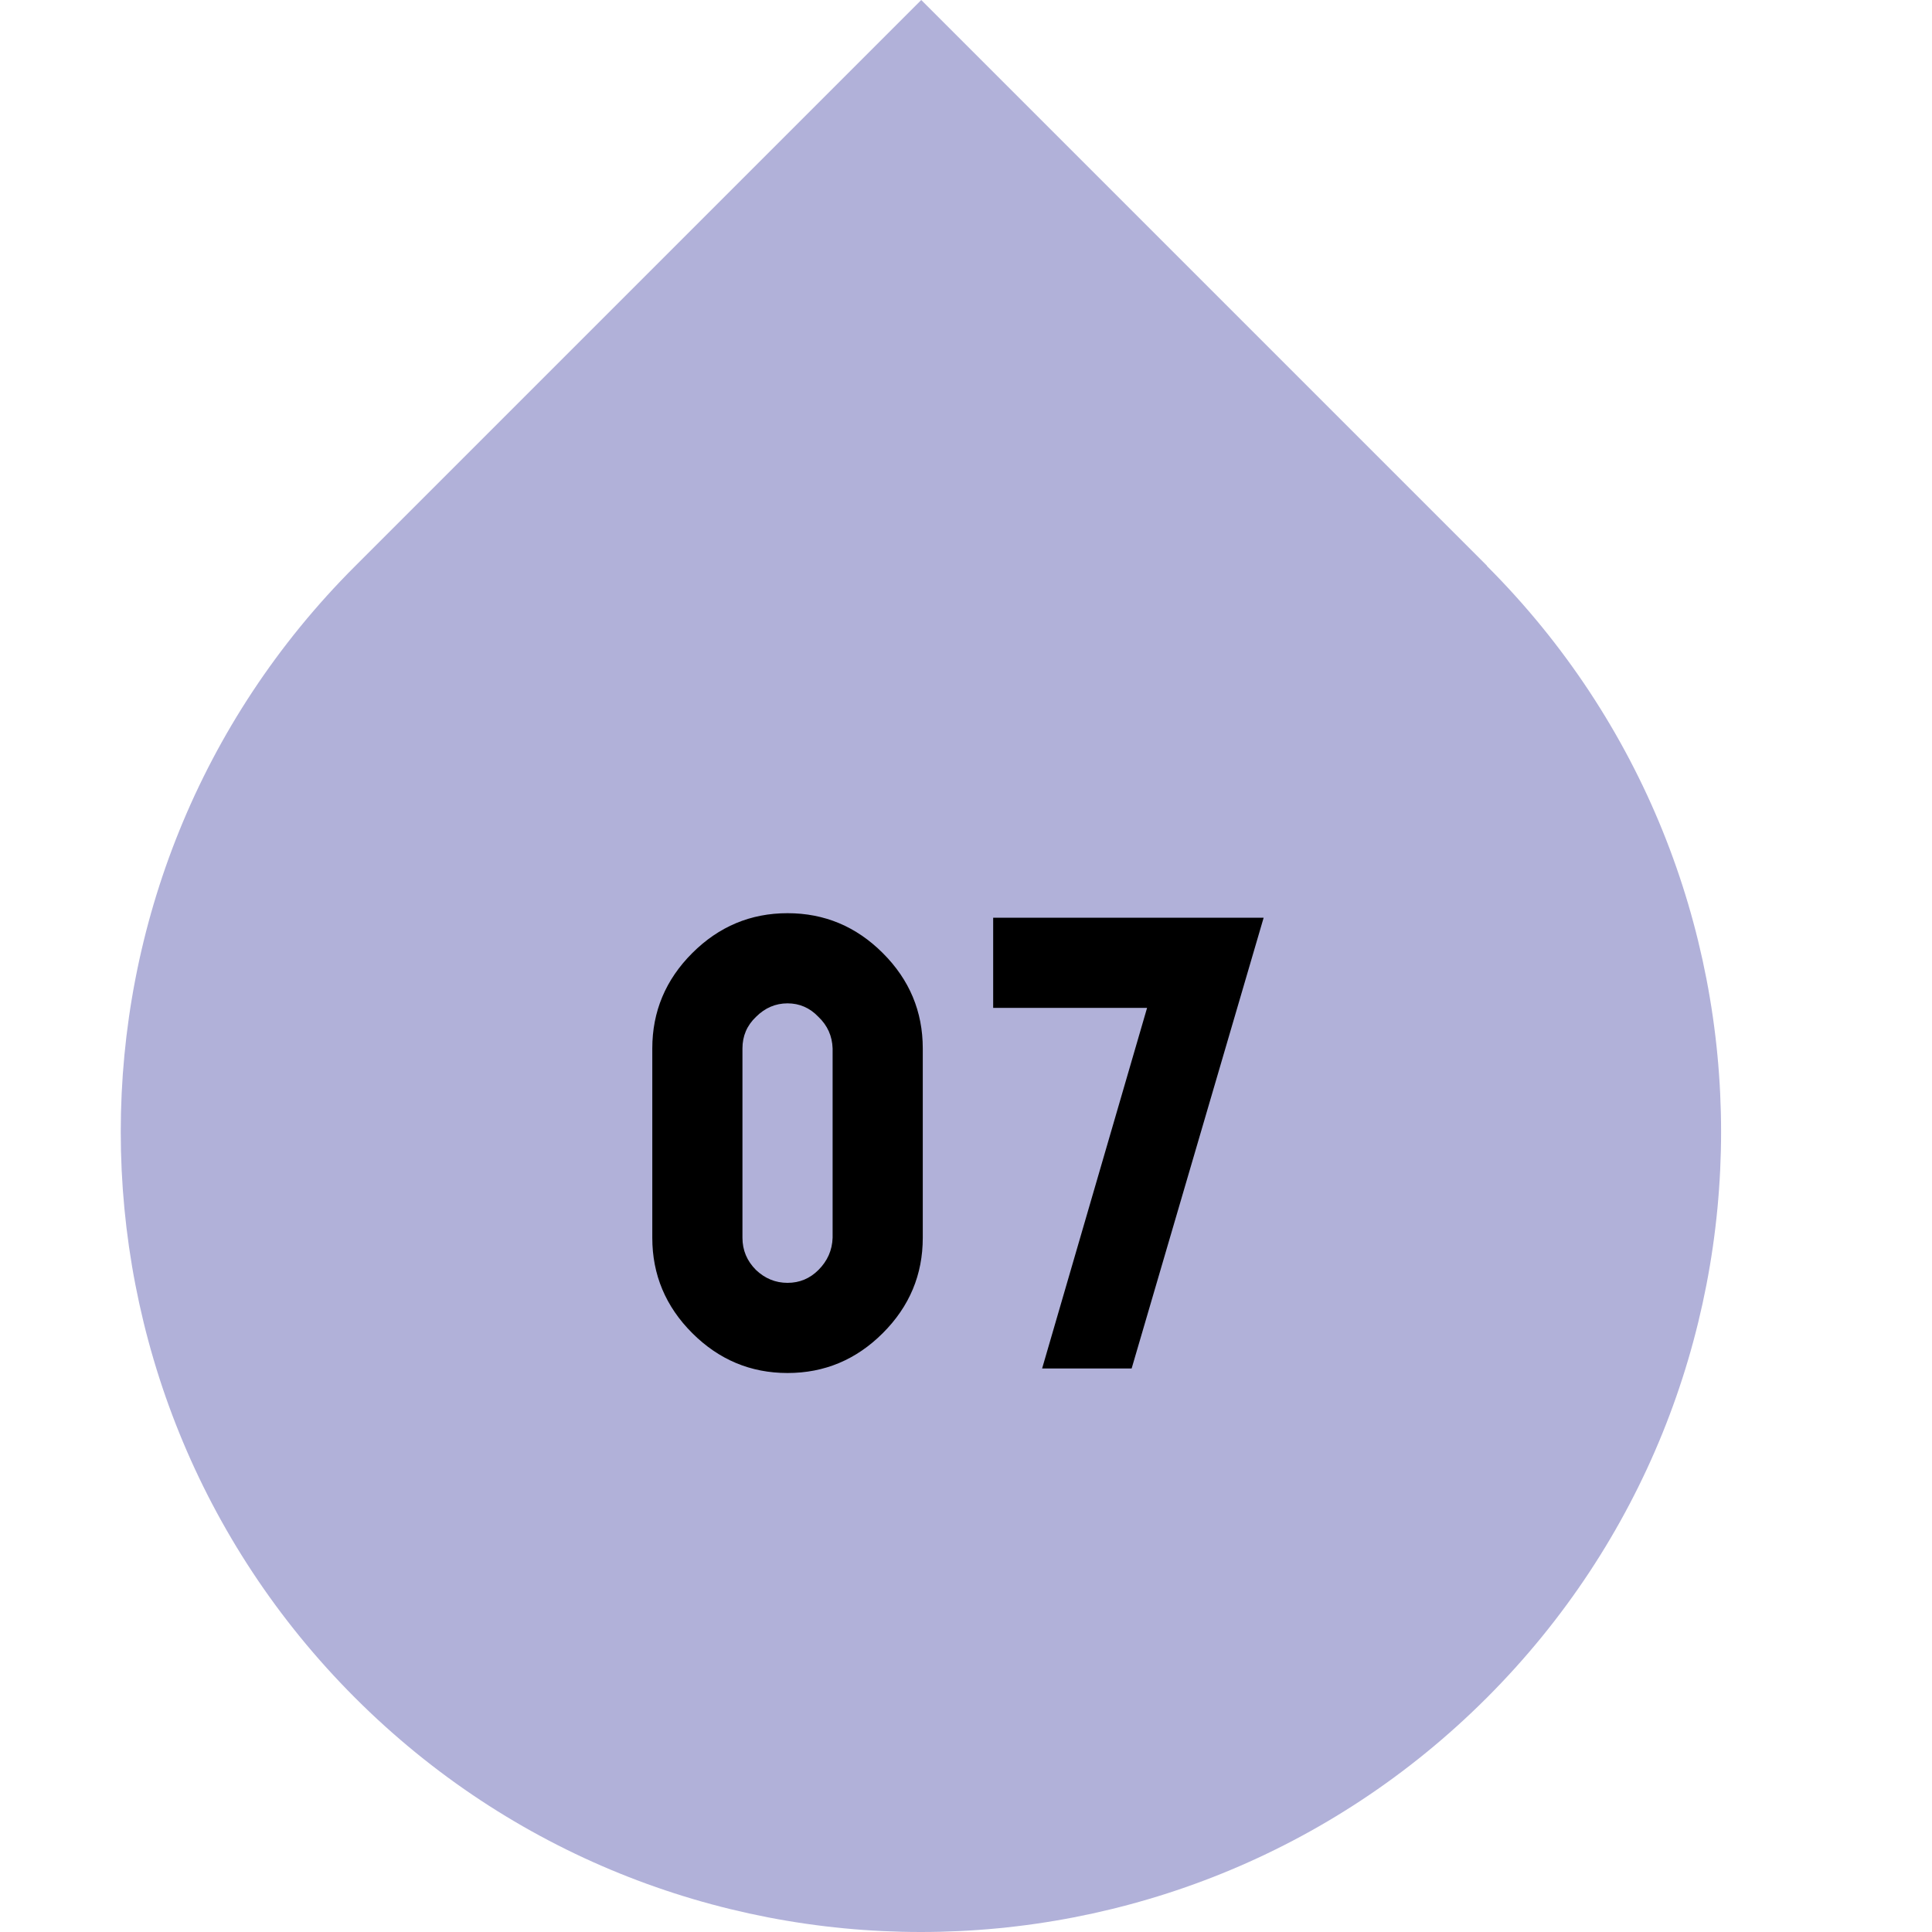
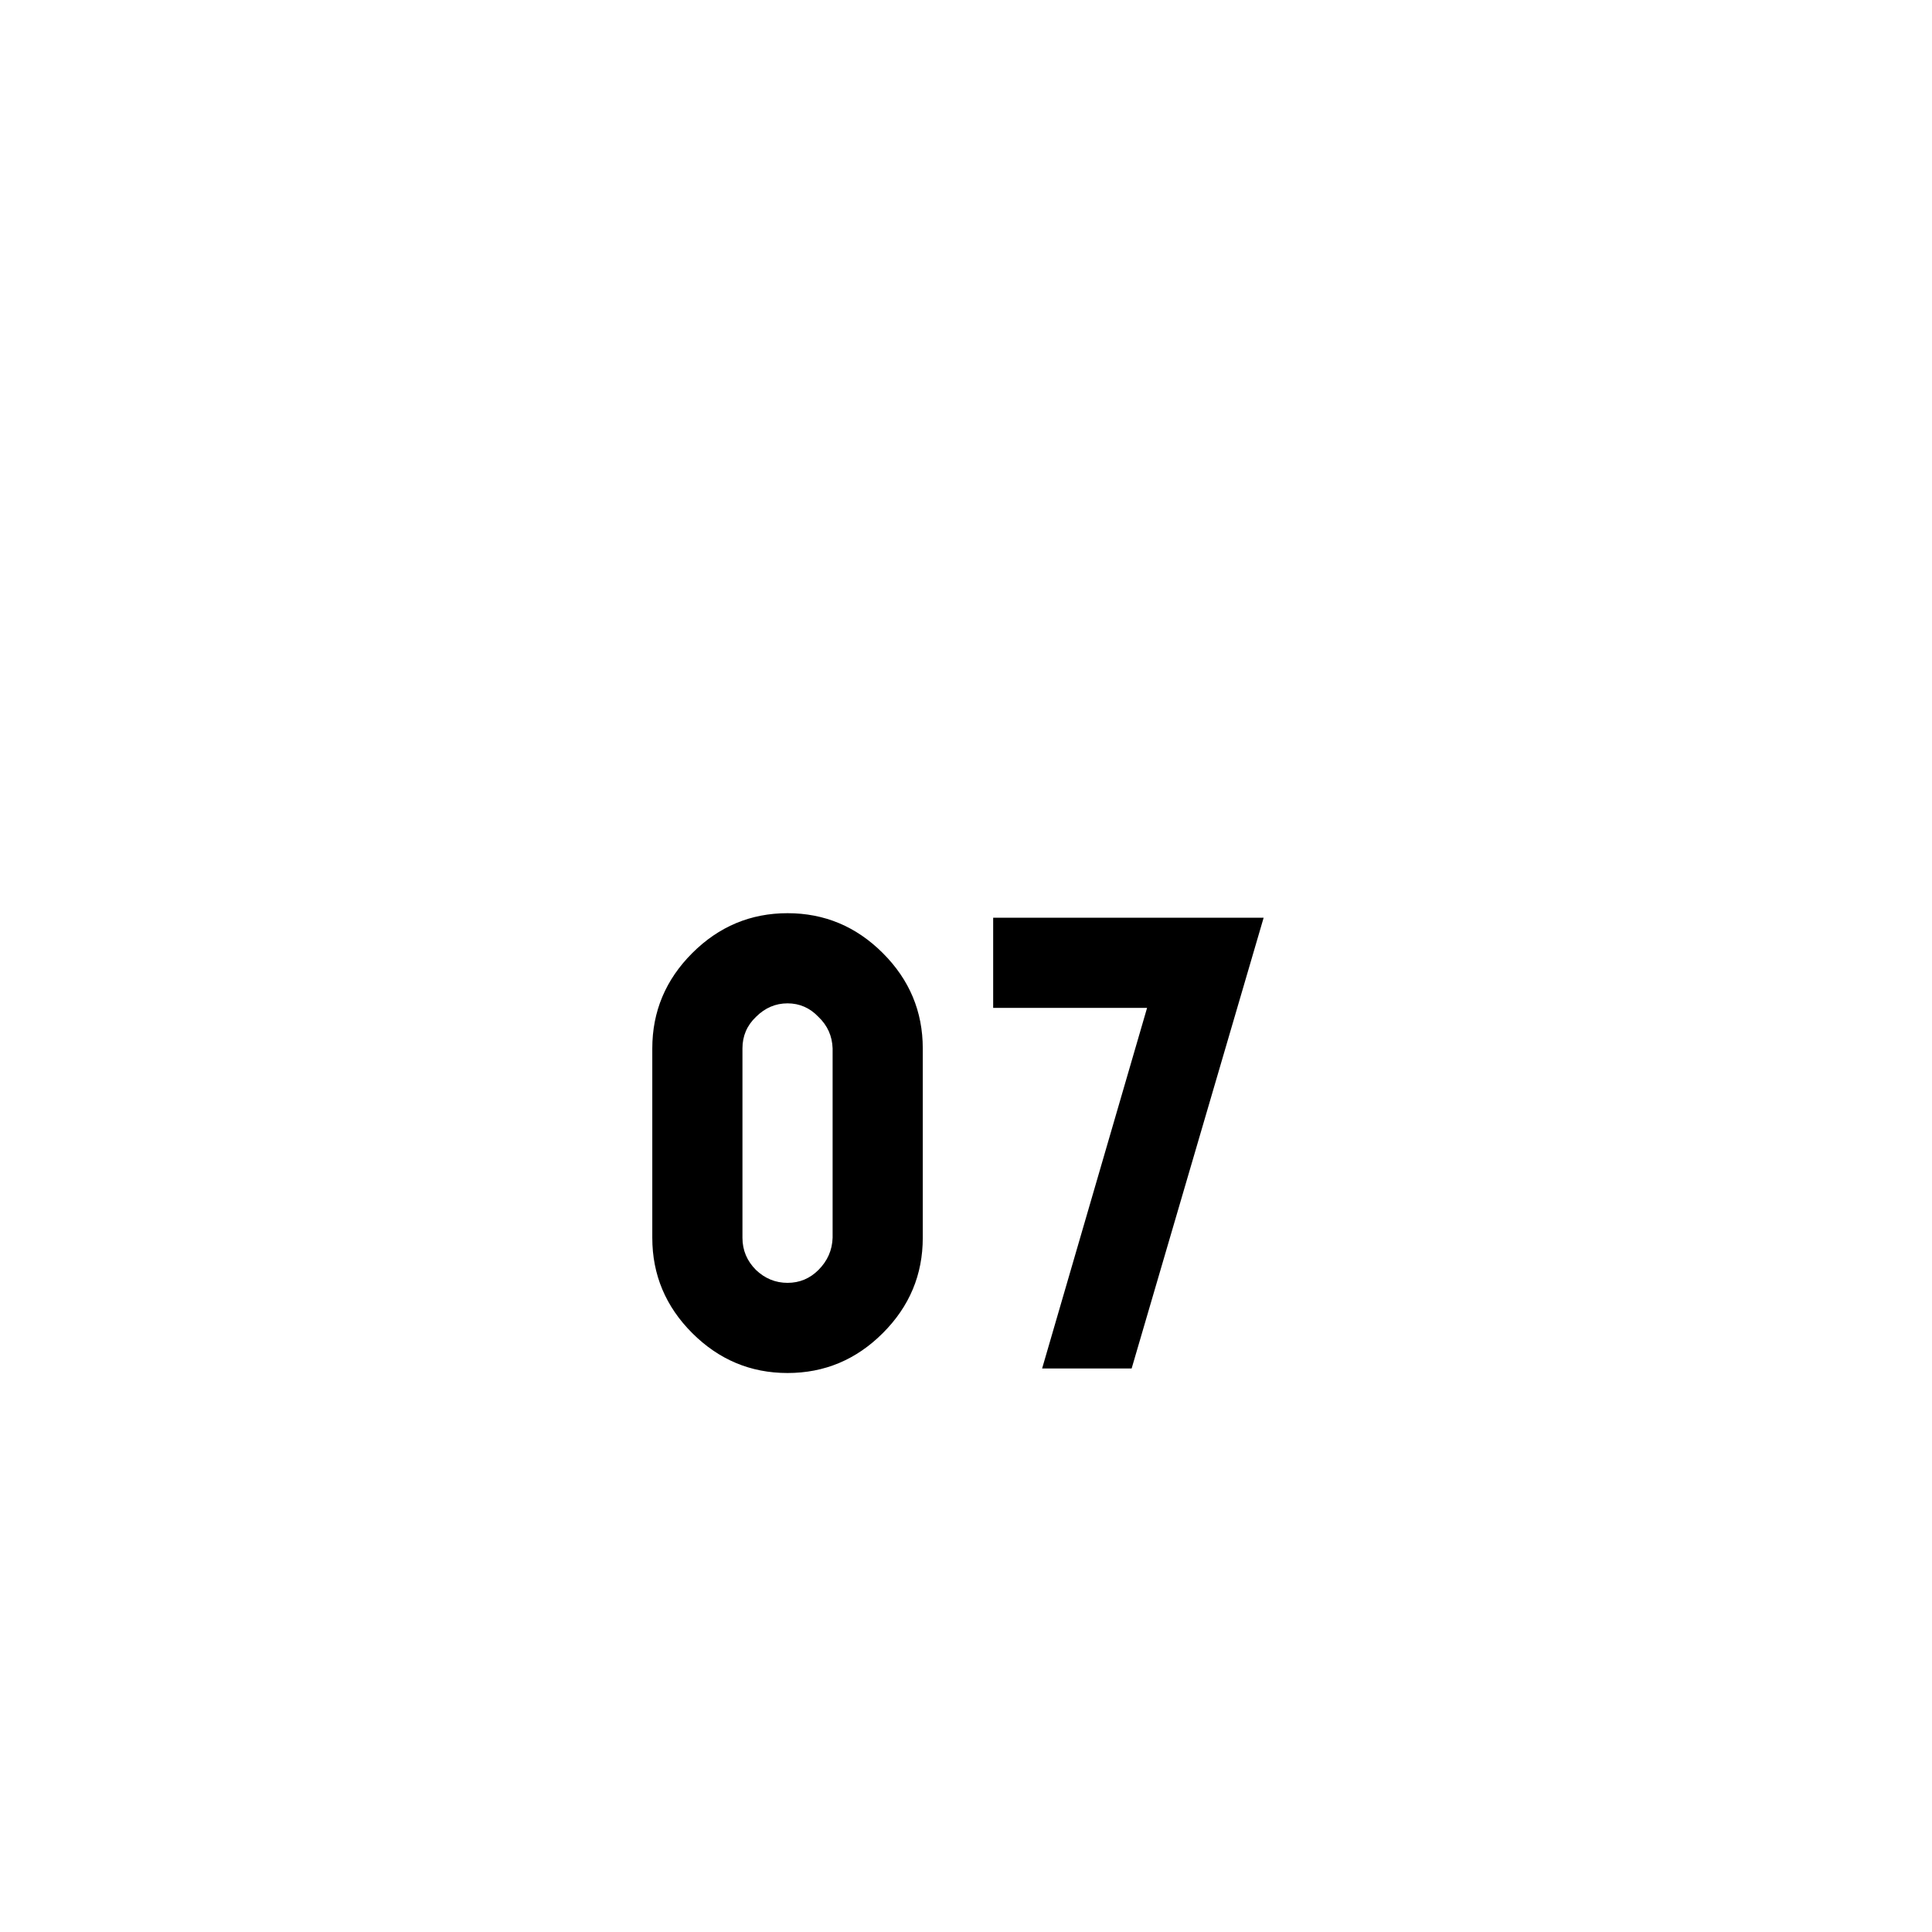
<svg xmlns="http://www.w3.org/2000/svg" width="48" height="48" viewBox="0 0 48 48" fill="none">
-   <path d="M36.948 14.06L29.918 7.03L22.888 0L15.858 7.03L8.828 14.06C4.94 17.94 3 23.03 3 28.12C3 33.21 4.94 38.3 8.82 42.18C12.7 46.06 17.79 48 22.88 48C27.97 48 33.06 46.06 36.94 42.18C40.82 38.3 42.76 33.21 42.76 28.12C42.76 23.03 40.82 17.94 36.94 14.06" fill="#B1B1D9" />
  <path d="M16.206 30.752V26.048C16.206 25.131 16.537 24.341 17.198 23.68C17.86 23.019 18.649 22.688 19.566 22.688C20.484 22.688 21.273 23.019 21.934 23.68C22.596 24.341 22.926 25.131 22.926 26.048V30.752C22.926 31.669 22.596 32.459 21.934 33.12C21.273 33.781 20.484 34.112 19.566 34.112C18.649 34.112 17.86 33.781 17.198 33.12C16.537 32.459 16.206 31.669 16.206 30.752ZM20.686 30.752V26.048C20.676 25.739 20.558 25.477 20.334 25.264C20.121 25.04 19.865 24.928 19.566 24.928C19.268 24.928 19.006 25.04 18.782 25.264C18.558 25.477 18.446 25.739 18.446 26.048V30.752C18.446 31.061 18.558 31.328 18.782 31.552C19.006 31.765 19.268 31.872 19.566 31.872C19.865 31.872 20.121 31.765 20.334 31.552C20.558 31.328 20.676 31.061 20.686 30.752ZM28.115 34H25.891L28.499 25.04H24.675V22.8H31.395L28.115 34Z" fill="black" />
</svg>